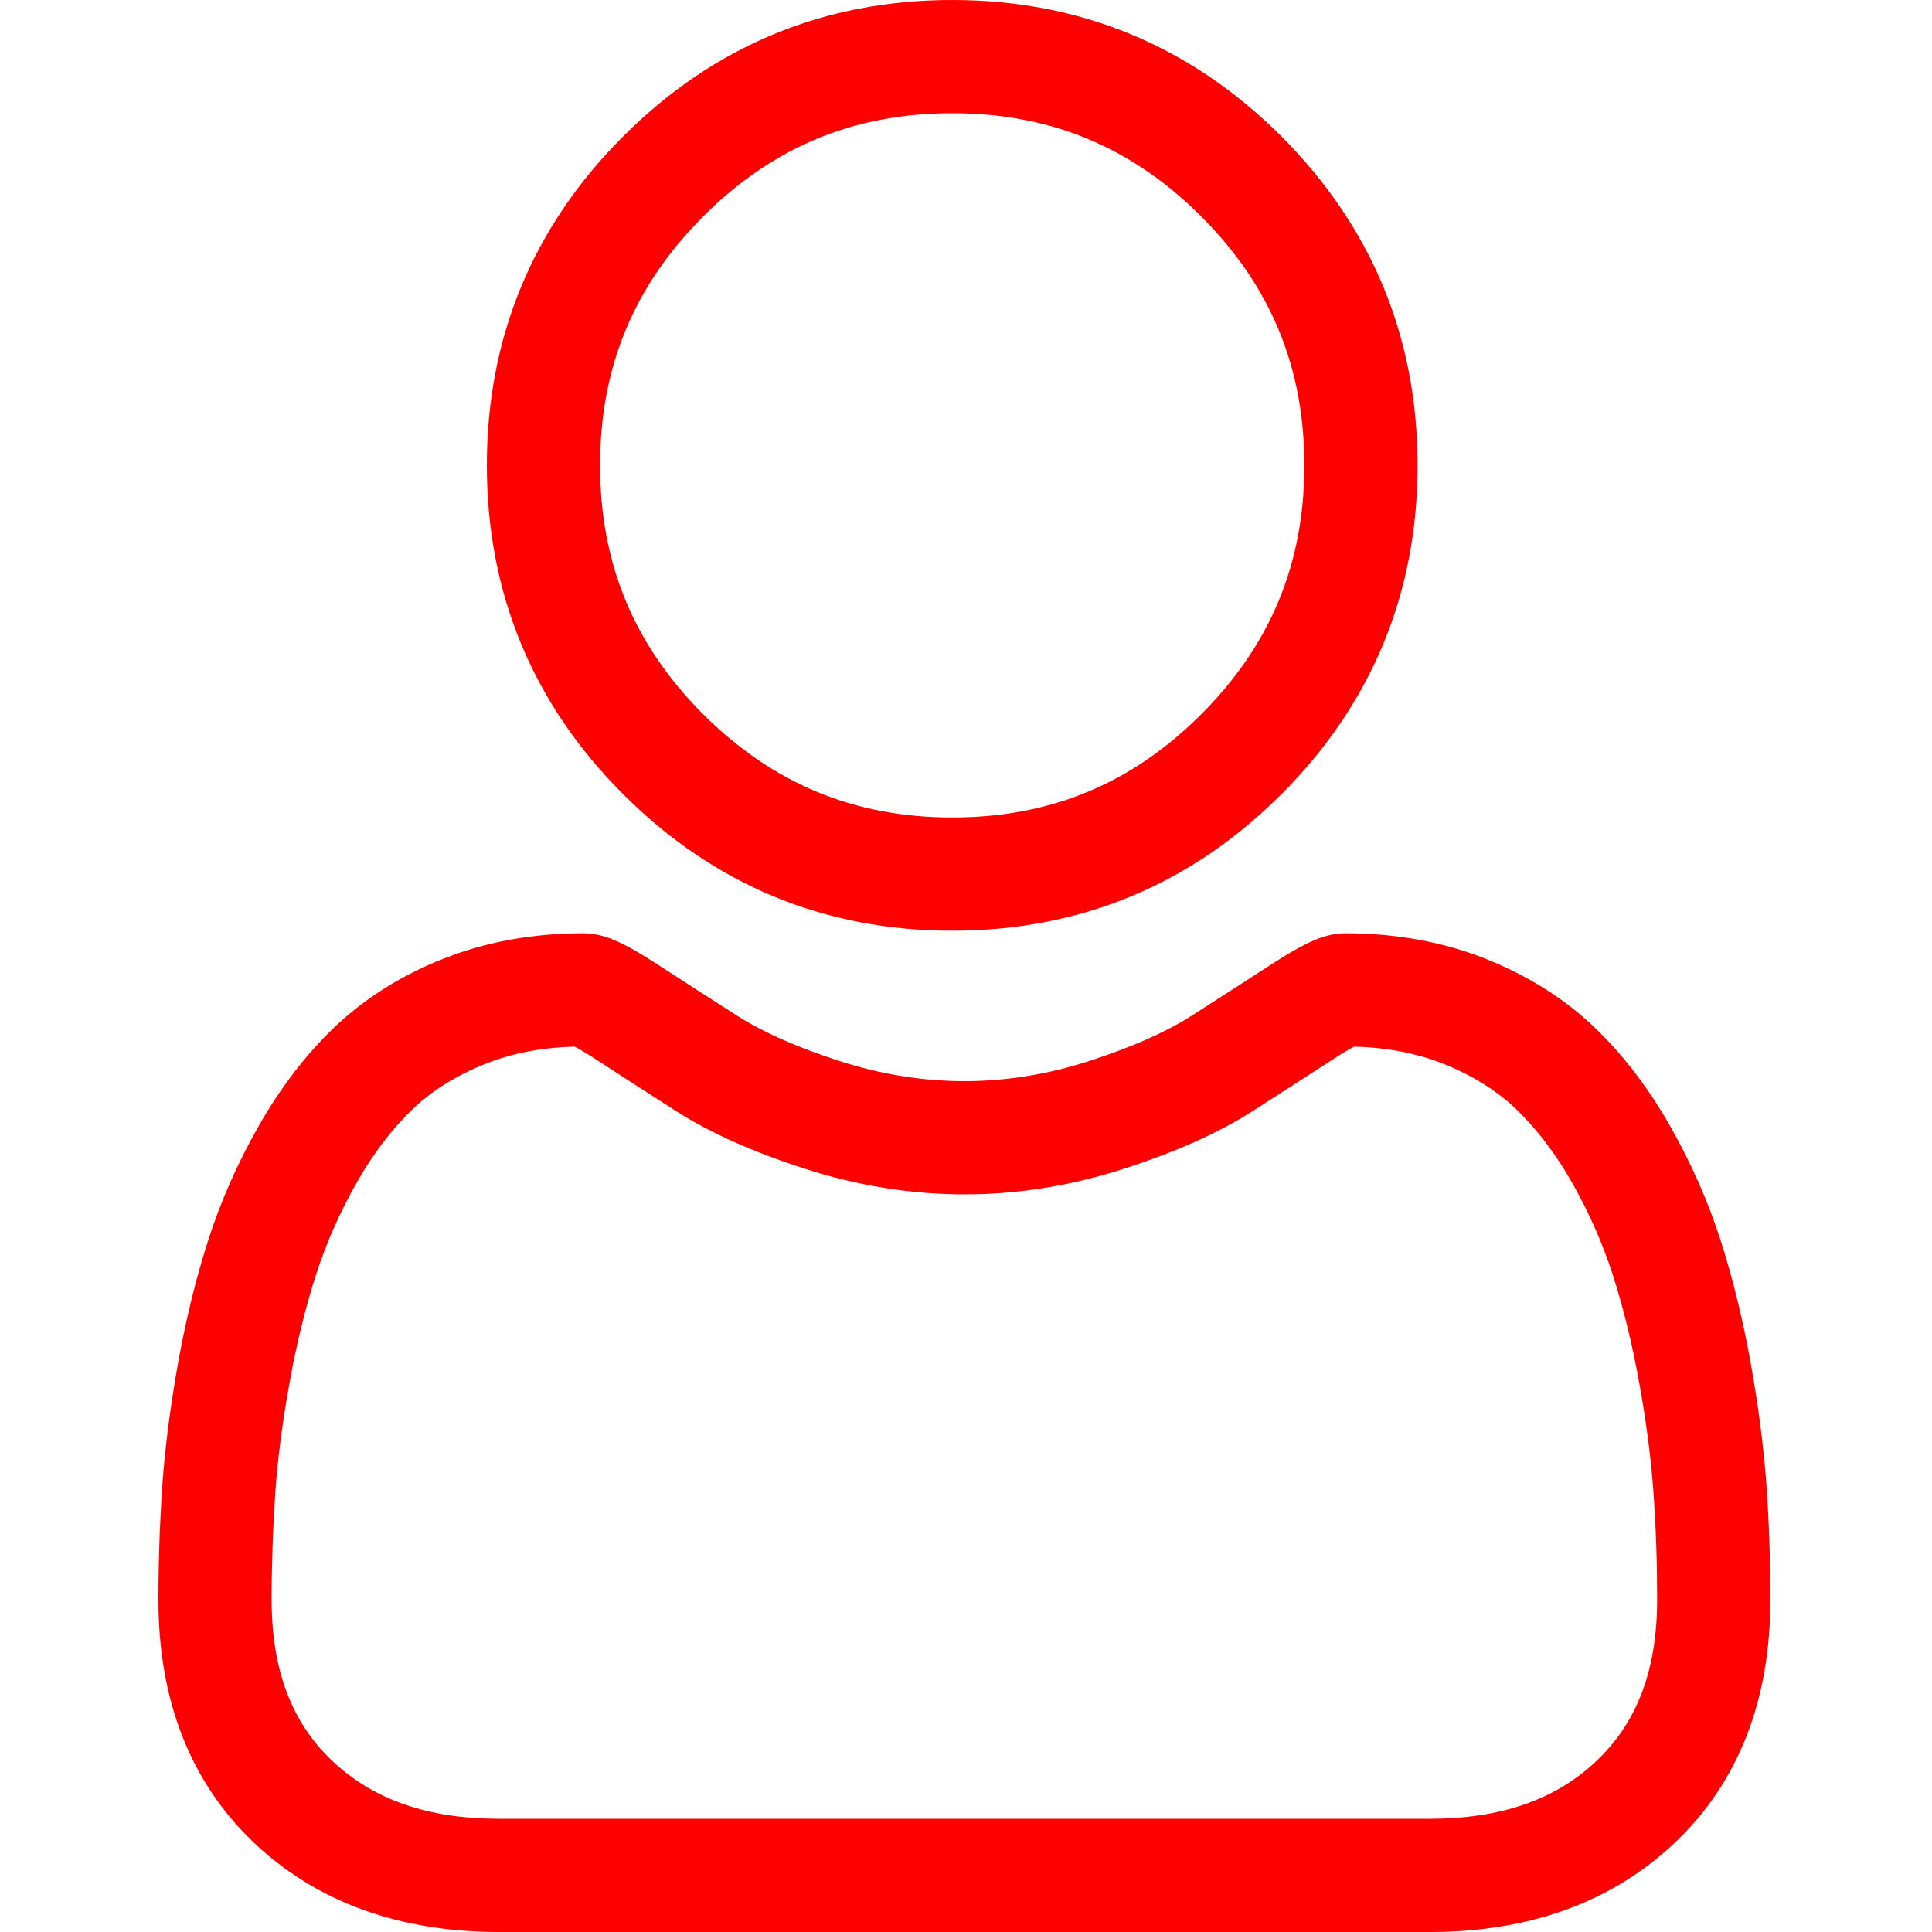
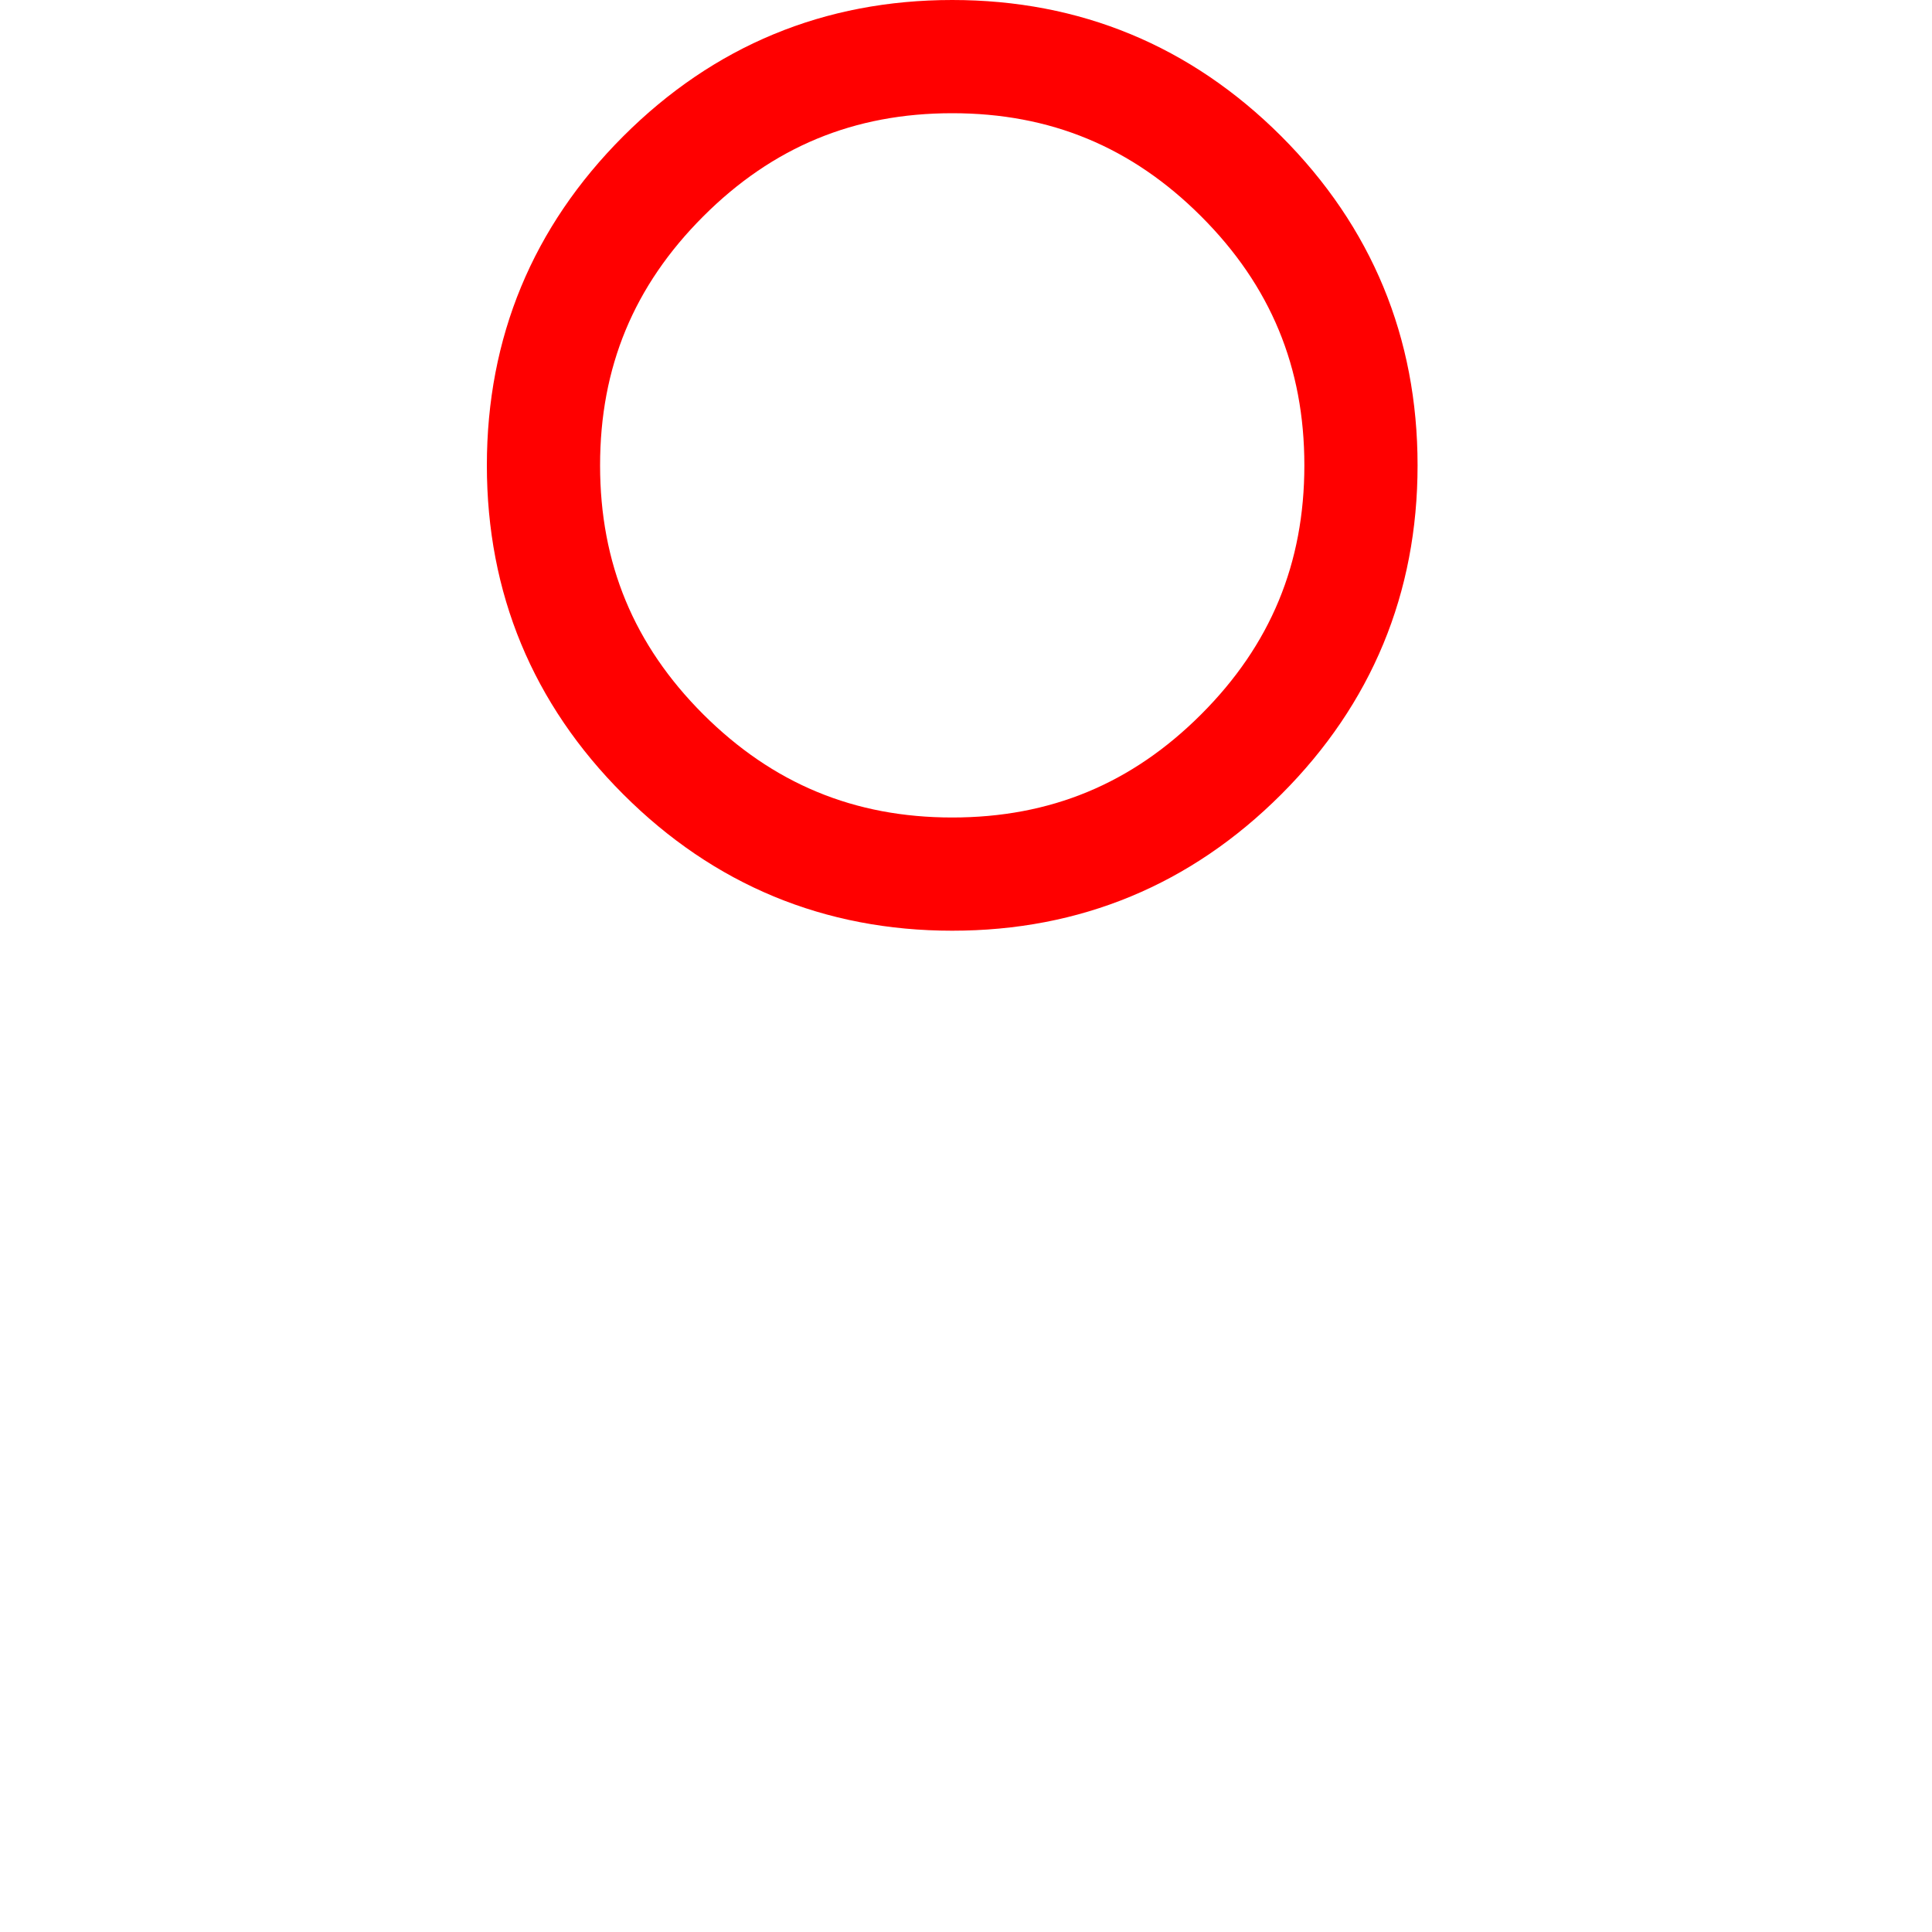
<svg xmlns="http://www.w3.org/2000/svg" width="15" height="15" viewBox="0 0 15 15" fill="none">
  <g id="user 1">
    <path id="Vector" d="M7.393 7.226C8.386 7.226 9.245 6.87 9.948 6.167C10.65 5.465 11.006 4.605 11.006 3.613C11.006 2.62 10.65 1.761 9.948 1.058C9.245 0.356 8.386 0 7.393 0C6.4 0 5.541 0.356 4.839 1.058C4.136 1.761 3.78 2.62 3.78 3.613C3.78 4.605 4.136 5.465 4.839 6.167C5.541 6.869 6.401 7.226 7.393 7.226ZM5.46 1.68C5.999 1.141 6.631 0.879 7.393 0.879C8.155 0.879 8.787 1.141 9.326 1.68C9.865 2.219 10.127 2.851 10.127 3.613C10.127 4.374 9.865 5.007 9.326 5.546C8.787 6.085 8.155 6.347 7.393 6.347C6.632 6.347 6 6.084 5.46 5.546C4.921 5.007 4.659 4.374 4.659 3.613C4.659 2.851 4.921 2.219 5.46 1.68Z" fill="#FF0000" />
-     <path id="Vector_2" d="M13.715 11.534C13.694 11.242 13.653 10.923 13.593 10.586C13.532 10.247 13.454 9.927 13.36 9.634C13.263 9.331 13.131 9.031 12.968 8.745C12.799 8.447 12.601 8.188 12.378 7.975C12.145 7.752 11.859 7.573 11.529 7.442C11.2 7.312 10.836 7.246 10.446 7.246C10.293 7.246 10.145 7.309 9.859 7.495C9.682 7.61 9.477 7.742 9.247 7.889C9.05 8.014 8.784 8.132 8.455 8.238C8.135 8.342 7.809 8.394 7.487 8.394C7.166 8.394 6.84 8.342 6.519 8.238C6.191 8.132 5.924 8.014 5.728 7.889C5.501 7.744 5.295 7.611 5.116 7.495C4.83 7.308 4.682 7.246 4.529 7.246C4.139 7.246 3.775 7.312 3.446 7.442C3.116 7.572 2.831 7.752 2.597 7.975C2.374 8.188 2.176 8.447 2.007 8.745C1.844 9.031 1.712 9.33 1.615 9.634C1.521 9.927 1.443 10.247 1.382 10.586C1.322 10.923 1.281 11.242 1.26 11.535C1.241 11.821 1.23 12.119 1.23 12.42C1.23 13.203 1.479 13.837 1.97 14.305C2.455 14.766 3.096 15 3.876 15H11.099C11.879 15 12.52 14.766 13.005 14.305C13.496 13.838 13.745 13.204 13.745 12.42C13.745 12.118 13.735 11.82 13.715 11.534ZM12.399 13.668C12.079 13.973 11.653 14.121 11.099 14.121H3.876C3.322 14.121 2.897 13.973 2.576 13.668C2.262 13.369 2.109 12.961 2.109 12.42C2.109 12.139 2.119 11.862 2.137 11.595C2.155 11.334 2.192 11.047 2.247 10.742C2.301 10.44 2.37 10.158 2.452 9.902C2.531 9.656 2.638 9.413 2.771 9.179C2.898 8.956 3.044 8.764 3.205 8.61C3.356 8.466 3.546 8.348 3.77 8.259C3.977 8.177 4.209 8.132 4.462 8.126C4.493 8.142 4.547 8.173 4.636 8.231C4.817 8.349 5.025 8.483 5.255 8.63C5.515 8.796 5.849 8.945 6.249 9.074C6.657 9.206 7.074 9.273 7.487 9.273C7.901 9.273 8.318 9.206 8.726 9.074C9.126 8.945 9.46 8.796 9.72 8.63C9.955 8.479 10.158 8.349 10.339 8.231C10.427 8.173 10.482 8.142 10.513 8.126C10.766 8.132 10.998 8.177 11.206 8.259C11.429 8.348 11.619 8.466 11.77 8.61C11.931 8.764 12.077 8.956 12.204 9.179C12.337 9.413 12.444 9.656 12.523 9.902C12.605 10.158 12.674 10.441 12.728 10.742C12.783 11.047 12.82 11.335 12.838 11.595V11.596C12.857 11.861 12.866 12.139 12.866 12.42C12.866 12.961 12.713 13.369 12.399 13.668Z" fill="#FF0000" />
  </g>
</svg>